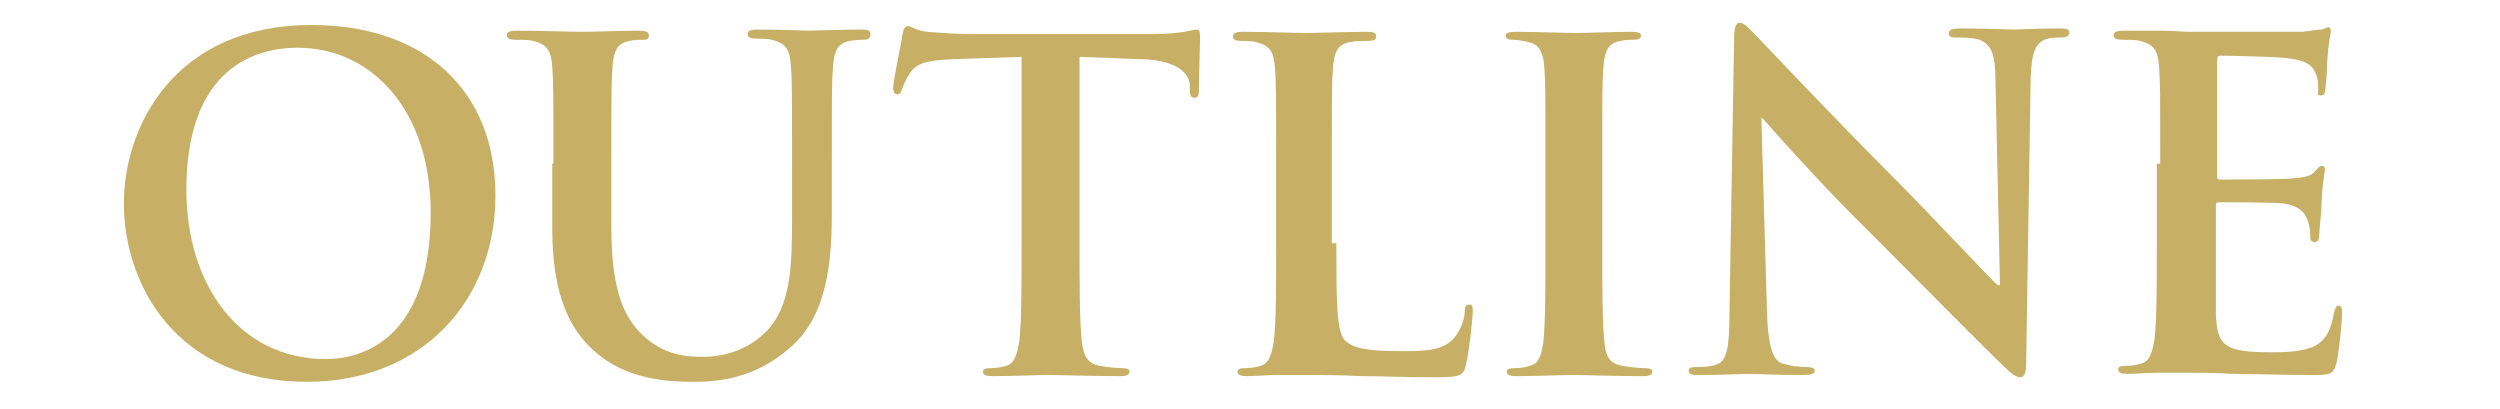
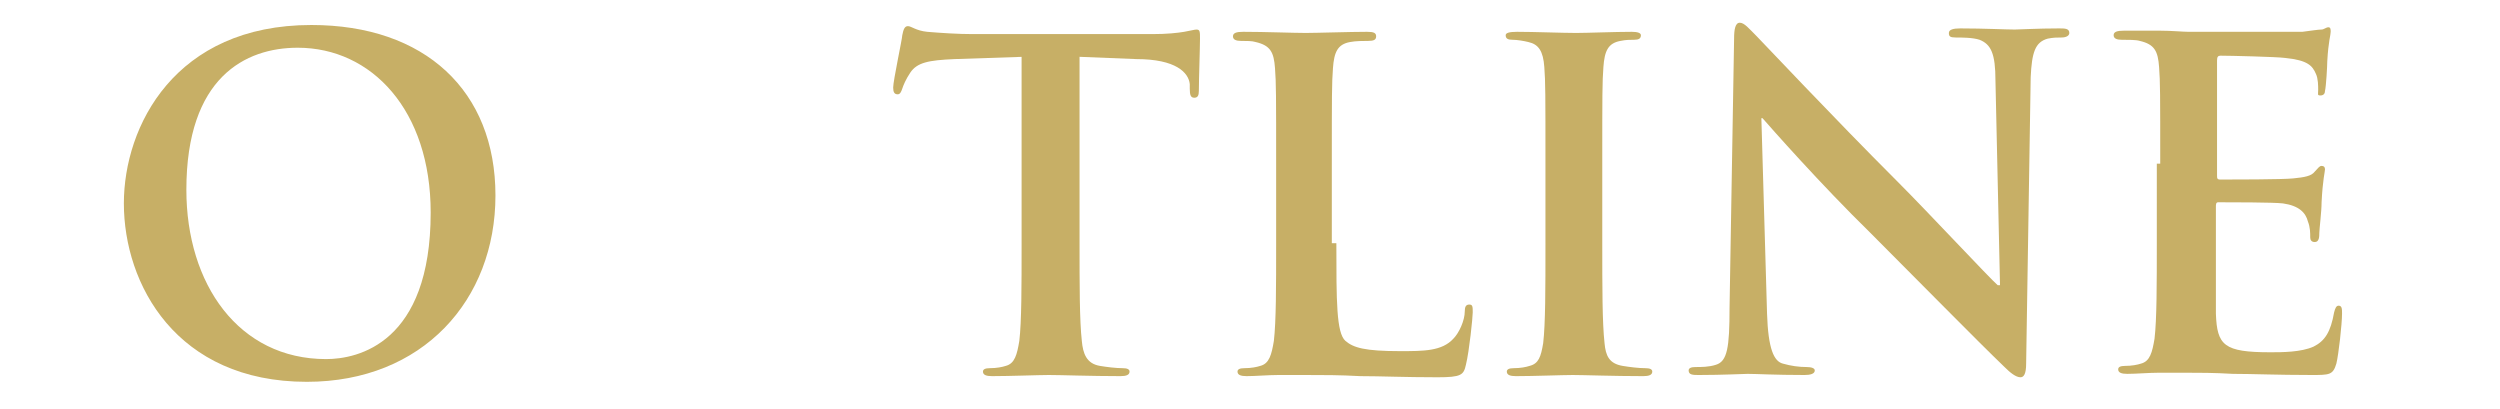
<svg xmlns="http://www.w3.org/2000/svg" version="1.1" id="レイヤー_1" x="0px" y="0px" viewBox="0 0 220 36" style="enable-background:new 0 0 220 36;" xml:space="preserve">
  <style type="text/css">
	.st0{fill:#C7AF66;}
</style>
  <path class="st0" d="M10.9,17.9c0-6.8,4.5-15.7,16.5-15.7c10,0,16.2,5.8,16.2,15c0,9.2-6.4,16.4-16.6,16.4  C15.5,33.6,10.9,25,10.9,17.9z M37.9,18.7c0-9-5.2-14.5-11.7-14.5c-4.6,0-9.8,2.6-9.8,12.5c0,8.3,4.6,14.9,12.3,14.9  C31.5,31.6,37.9,30.2,37.9,18.7z" />
-   <path class="st0" d="M48.7,14.4c0-6.1,0-7.2-0.1-8.5c-0.1-1.4-0.4-2-1.7-2.3c-0.3-0.1-1-0.1-1.6-0.1c-0.4,0-0.7-0.1-0.7-0.4  s0.3-0.4,0.9-0.4c2.1,0,4.6,0.1,5.8,0.1c1,0,3.5-0.1,4.9-0.1c0.6,0,0.9,0.1,0.9,0.4S57,3.5,56.6,3.5c-0.4,0-0.7,0-1.2,0.1  c-1.1,0.2-1.4,0.9-1.5,2.3c-0.1,1.3-0.1,2.4-0.1,8.5V20c0,5.8,1.2,8.2,3.1,9.8c1.8,1.5,3.6,1.6,5,1.6c1.8,0,3.9-0.6,5.5-2.2  c2.2-2.2,2.3-5.8,2.3-9.9v-5c0-6.1,0-7.2-0.1-8.5c-0.1-1.4-0.4-2-1.7-2.3c-0.3-0.1-1-0.1-1.4-0.1s-0.7-0.1-0.7-0.4s0.3-0.4,0.8-0.4  c2,0,4.6,0.1,4.6,0.1c0.5,0,3-0.1,4.6-0.1c0.6,0,0.8,0.1,0.8,0.4S76.5,3.5,76,3.5c-0.4,0-0.7,0-1.2,0.1c-1.1,0.2-1.4,0.9-1.5,2.3  c-0.1,1.3-0.1,2.4-0.1,8.5v4.3c0,4.4-0.4,9.2-3.8,12c-2.8,2.4-5.7,2.9-8.3,2.9c-2.1,0-6-0.1-8.9-2.8c-2-1.8-3.6-4.8-3.6-10.6V14.4z" />
  <path class="st0" d="M90,5l-6,0.2c-2.3,0.1-3.3,0.3-3.9,1.2c-0.4,0.6-0.6,1.1-0.7,1.4c-0.1,0.3-0.2,0.5-0.4,0.5  c-0.3,0-0.4-0.2-0.4-0.6c0-0.6,0.8-4.3,0.8-4.6c0.1-0.5,0.2-0.8,0.5-0.8c0.3,0,0.7,0.4,1.7,0.5c1.2,0.1,2.7,0.2,4,0.2h15.8  c1.3,0,2.2-0.1,2.8-0.2c0.6-0.1,0.9-0.2,1.1-0.2c0.3,0,0.3,0.2,0.3,0.8c0,0.8-0.1,3.6-0.1,4.6c0,0.4-0.1,0.6-0.4,0.6  c-0.3,0-0.4-0.2-0.4-0.8l0-0.4c-0.1-1-1.2-2.2-4.7-2.2L95,5v16.4c0,3.7,0,6.8,0.2,8.6c0.1,1.1,0.4,2,1.6,2.2c0.6,0.1,1.4,0.2,2,0.2  c0.4,0,0.6,0.1,0.6,0.3c0,0.3-0.3,0.4-0.8,0.4c-2.6,0-5.2-0.1-6.3-0.1c-0.9,0-3.4,0.1-5,0.1c-0.5,0-0.8-0.1-0.8-0.4  c0-0.2,0.2-0.3,0.6-0.3c0.6,0,1.1-0.1,1.4-0.2c0.8-0.2,1-1,1.2-2.2c0.2-1.7,0.2-4.8,0.2-8.5V5z" />
  <path class="st0" d="M117.6,21.4c0,5.1,0,7.9,0.8,8.6c0.7,0.6,1.7,0.9,4.8,0.9c2.1,0,3.7,0,4.7-1.1c0.5-0.5,1-1.6,1-2.4  c0-0.4,0.1-0.6,0.4-0.6c0.3,0,0.3,0.2,0.3,0.7c0,0.4-0.3,3.4-0.6,4.6c-0.2,0.9-0.4,1.1-2.5,1.1c-2.9,0-5-0.1-6.8-0.1  c-1.8-0.1-3.2-0.1-4.9-0.1c-0.4,0-1.3,0-2.3,0c-0.9,0-2,0.1-2.8,0.1c-0.5,0-0.8-0.1-0.8-0.4c0-0.2,0.2-0.3,0.6-0.3  c0.6,0,1.1-0.1,1.4-0.2c0.8-0.2,1-1,1.2-2.2c0.2-1.7,0.2-4.8,0.2-8.5v-7c0-6.1,0-7.2-0.1-8.5c-0.1-1.4-0.4-2-1.7-2.3  c-0.3-0.1-0.8-0.1-1.3-0.1c-0.4,0-0.7-0.1-0.7-0.4s0.3-0.4,0.9-0.4c1.9,0,4.4,0.1,5.5,0.1c1,0,3.9-0.1,5.4-0.1  c0.6,0,0.8,0.1,0.8,0.4s-0.2,0.4-0.7,0.4c-0.4,0-1.1,0-1.6,0.1c-1.1,0.2-1.4,0.9-1.5,2.3c-0.1,1.3-0.1,2.4-0.1,8.5V21.4z" />
  <path class="st0" d="M136,14.4c0-6.1,0-7.2-0.1-8.5c-0.1-1.4-0.5-2-1.4-2.2c-0.4-0.1-1-0.2-1.4-0.2c-0.4,0-0.6-0.1-0.6-0.4  c0-0.2,0.3-0.3,1-0.3c1.5,0,4,0.1,5.2,0.1c1,0,3.4-0.1,4.9-0.1c0.5,0,0.8,0.1,0.8,0.3c0,0.3-0.2,0.4-0.6,0.4c-0.4,0-0.7,0-1.2,0.1  c-1.1,0.2-1.4,0.9-1.5,2.3c-0.1,1.3-0.1,2.4-0.1,8.5v7c0,3.9,0,7,0.2,8.8c0.1,1.1,0.4,1.8,1.6,2c0.6,0.1,1.4,0.2,2,0.2  c0.4,0,0.6,0.1,0.6,0.3c0,0.3-0.3,0.4-0.8,0.4c-2.6,0-5.2-0.1-6.2-0.1c-0.9,0-3.4,0.1-5,0.1c-0.5,0-0.8-0.1-0.8-0.4  c0-0.2,0.2-0.3,0.6-0.3c0.6,0,1.1-0.1,1.4-0.2c0.8-0.2,1-0.8,1.2-2c0.2-1.7,0.2-4.8,0.2-8.7V14.4z" />
  <path class="st0" d="M155.5,27.6c0.1,3.1,0.6,4.2,1.4,4.4c0.7,0.2,1.4,0.3,2.1,0.3c0.4,0,0.7,0.1,0.7,0.3c0,0.3-0.4,0.4-0.9,0.4  c-2.6,0-4.2-0.1-5-0.1c-0.4,0-2.2,0.1-4.3,0.1c-0.5,0-0.9,0-0.9-0.4c0-0.2,0.2-0.3,0.6-0.3c0.5,0,1.2,0,1.8-0.2c1-0.3,1.2-1.5,1.2-5  l0.4-23.7c0-0.8,0.1-1.4,0.5-1.4c0.4,0,0.8,0.5,1.5,1.2c0.5,0.5,6.6,7,12.4,12.8c2.7,2.7,8.1,8.5,8.8,9.1h0.2l-0.4-18  c0-2.4-0.4-3.2-1.4-3.6c-0.6-0.2-1.6-0.2-2.1-0.2c-0.5,0-0.6-0.1-0.6-0.4c0-0.3,0.4-0.4,1-0.4c2.1,0,4,0.1,4.8,0.1  c0.4,0,2-0.1,3.9-0.1c0.5,0,0.9,0,0.9,0.4c0,0.2-0.2,0.4-0.7,0.4c-0.4,0-0.7,0-1.2,0.1c-1.1,0.3-1.4,1.2-1.5,3.4l-0.4,25.2  c0,0.9-0.2,1.2-0.5,1.2c-0.4,0-0.9-0.4-1.4-0.9c-2.5-2.4-7.6-7.6-11.8-11.8c-4.4-4.3-8.8-9.3-9.5-10.1h-0.1L155.5,27.6z" />
  <path class="st0" d="M190.1,14.4c0-6.1,0-7.2-0.1-8.5c-0.1-1.4-0.4-2-1.7-2.3c-0.3-0.1-1-0.1-1.6-0.1c-0.4,0-0.7-0.1-0.7-0.4  s0.3-0.4,0.9-0.4c1.1,0,2.2,0,3.2,0c1,0,2,0.1,2.5,0.1c1.3,0,9.2,0,10,0c0.8-0.1,1.4-0.2,1.7-0.2c0.2,0,0.4-0.2,0.6-0.2  c0.2,0,0.2,0.2,0.2,0.4c0,0.3-0.2,0.8-0.3,2.6c0,0.4-0.1,2.2-0.2,2.6c0,0.2-0.1,0.4-0.4,0.4S204,8.3,204,7.9c0-0.3,0-1-0.2-1.4  c-0.3-0.7-0.7-1.2-2.7-1.4c-0.7-0.1-4.9-0.2-5.7-0.2c-0.2,0-0.3,0.1-0.3,0.4v10.1c0,0.3,0,0.4,0.3,0.4c0.9,0,5.5,0,6.4-0.1  c1-0.1,1.6-0.2,1.9-0.6c0.3-0.3,0.4-0.5,0.6-0.5c0.2,0,0.3,0.1,0.3,0.3s-0.2,0.9-0.3,2.9c0,0.8-0.2,2.4-0.2,2.7c0,0.3,0,0.8-0.4,0.8  c-0.3,0-0.4-0.2-0.4-0.4c0-0.4,0-0.9-0.2-1.4c-0.2-0.8-0.8-1.4-2.2-1.6c-0.8-0.1-4.7-0.1-5.7-0.1c-0.2,0-0.2,0.2-0.2,0.4v3.2  c0,1.4,0,5,0,6.2c0.1,2.8,0.7,3.4,4.8,3.4c1,0,2.7,0,3.8-0.5c1-0.5,1.5-1.3,1.8-3c0.1-0.4,0.2-0.6,0.4-0.6c0.3,0,0.3,0.3,0.3,0.7  c0,0.9-0.3,3.6-0.5,4.4c-0.3,1-0.6,1-2.2,1c-3,0-5.2-0.1-6.9-0.1c-1.7-0.1-3-0.1-4.2-0.1c-0.4,0-1.3,0-2.3,0c-0.9,0-2,0.1-2.8,0.1  c-0.5,0-0.8-0.1-0.8-0.4c0-0.2,0.2-0.3,0.6-0.3c0.6,0,1.1-0.1,1.4-0.2c0.8-0.2,1-1,1.2-2.2c0.2-1.7,0.2-4.8,0.2-8.5V14.4z" />
</svg>